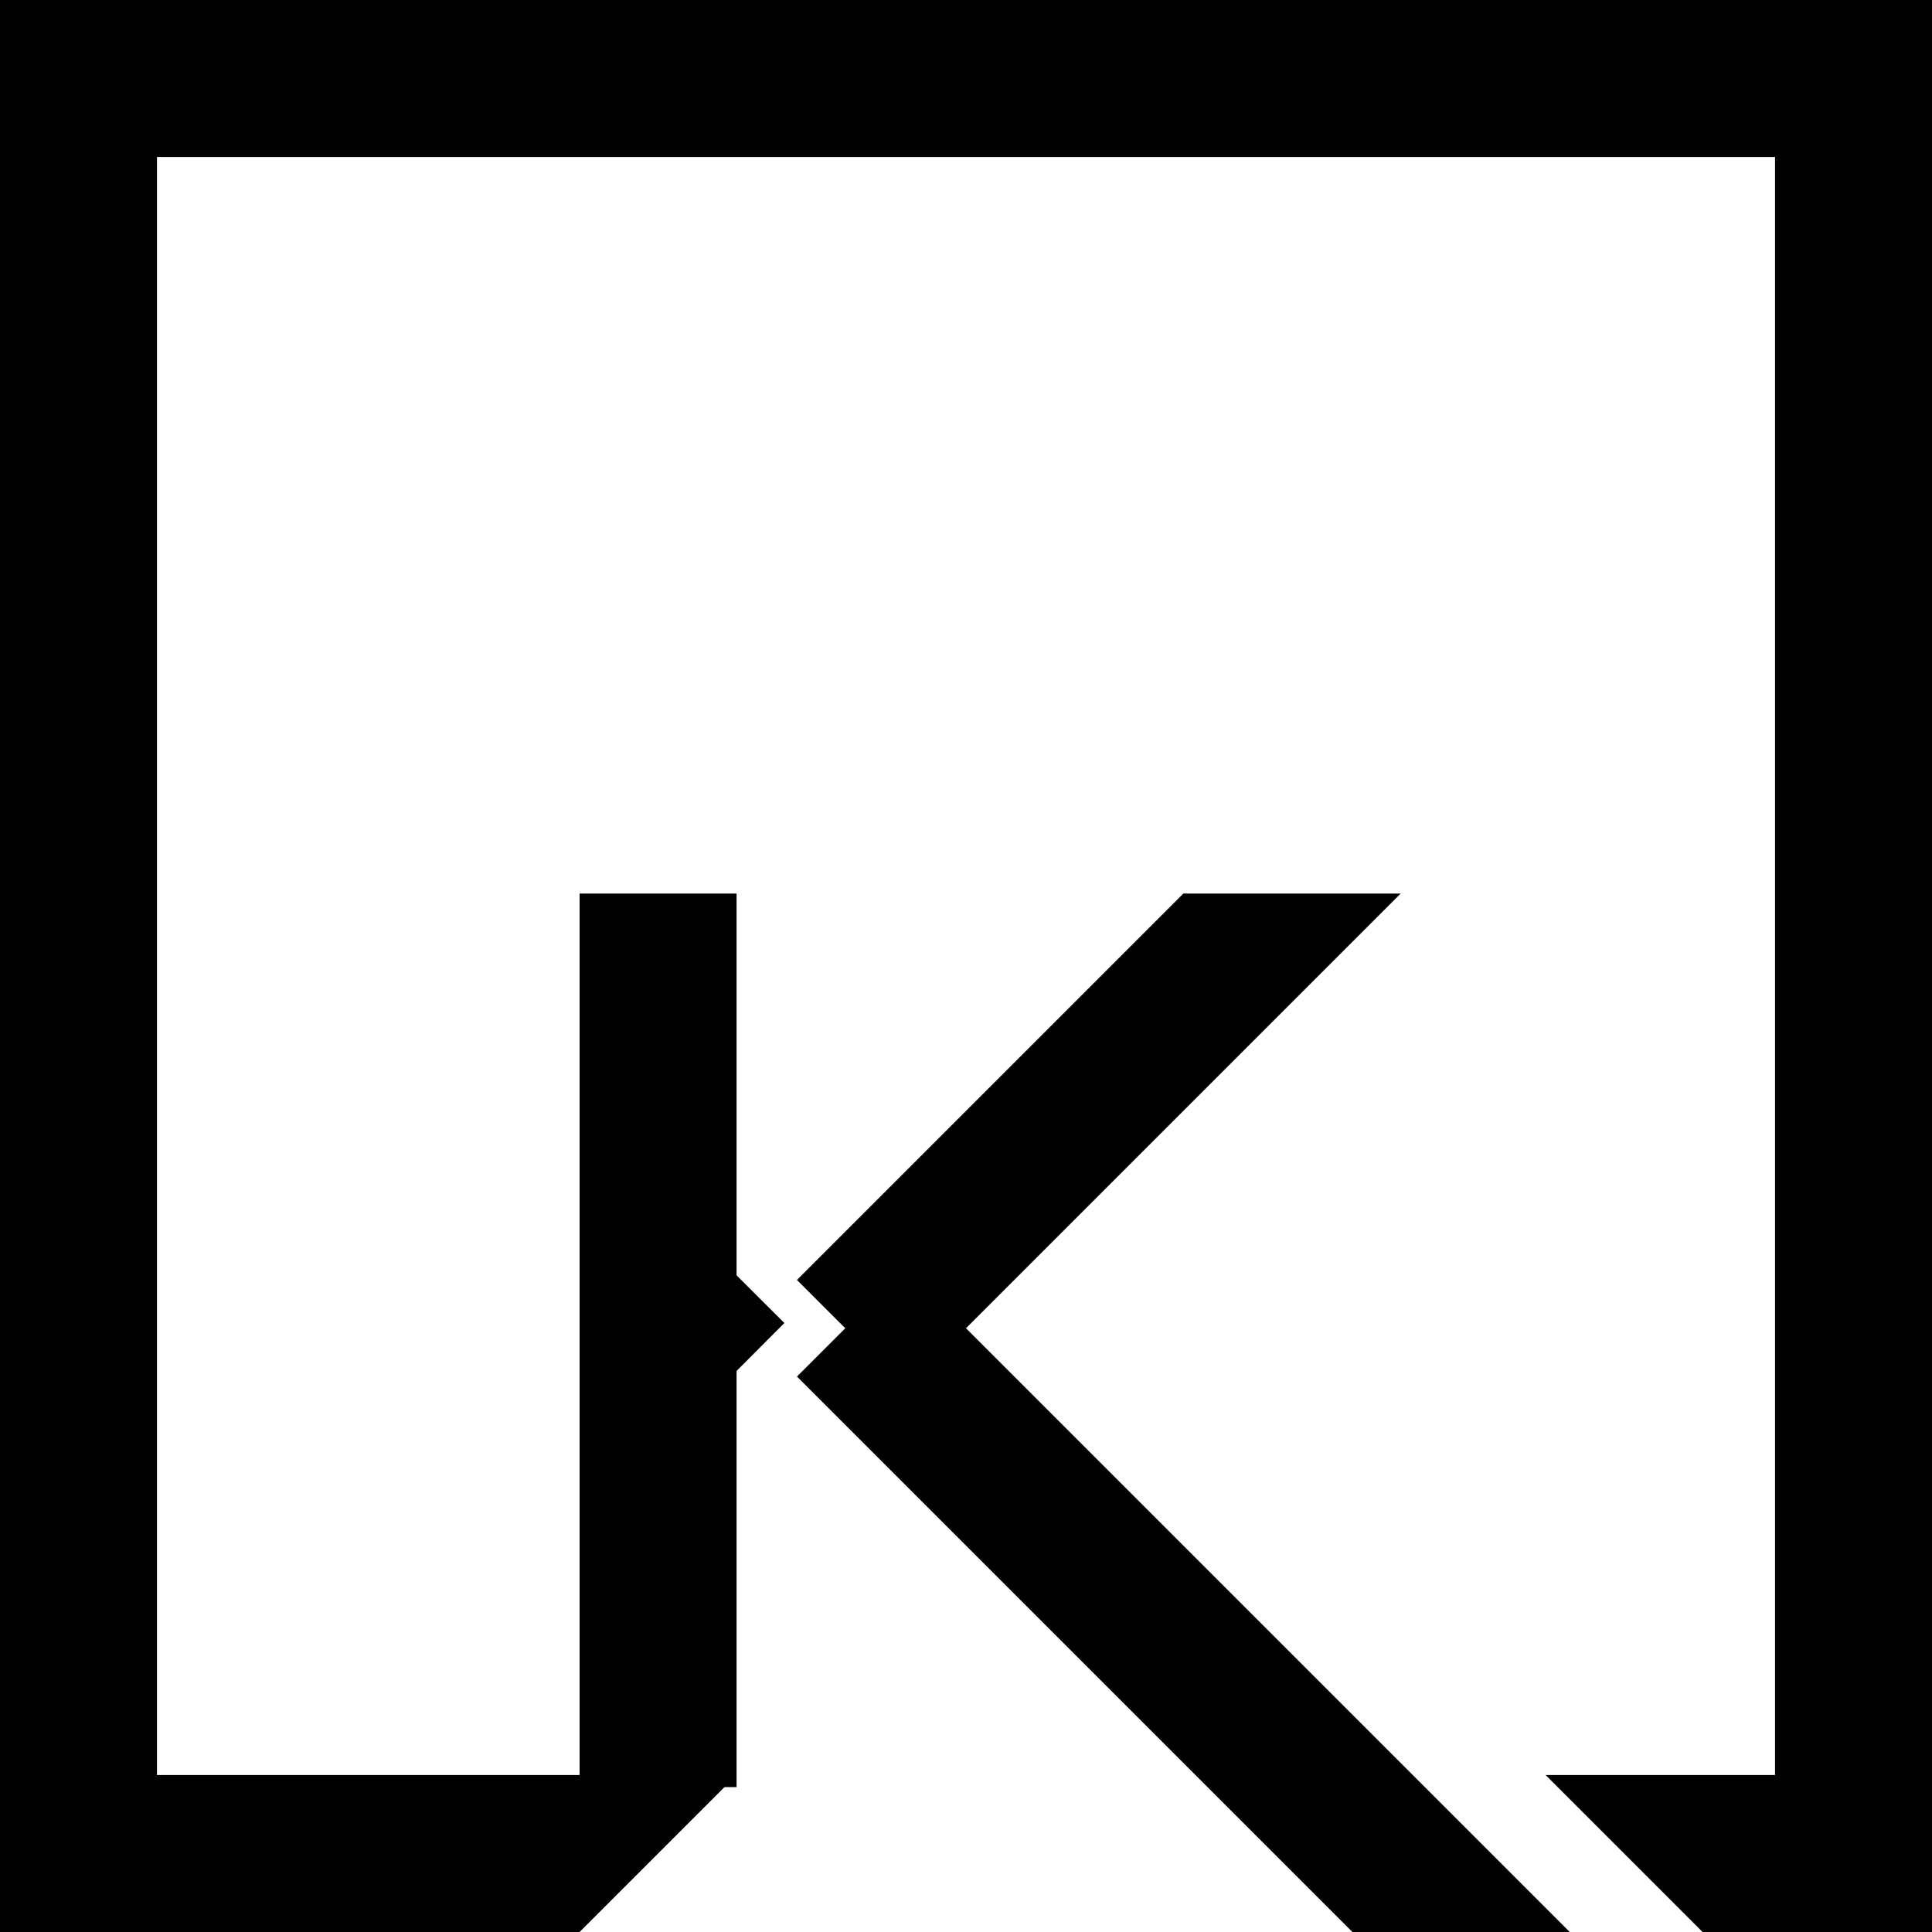
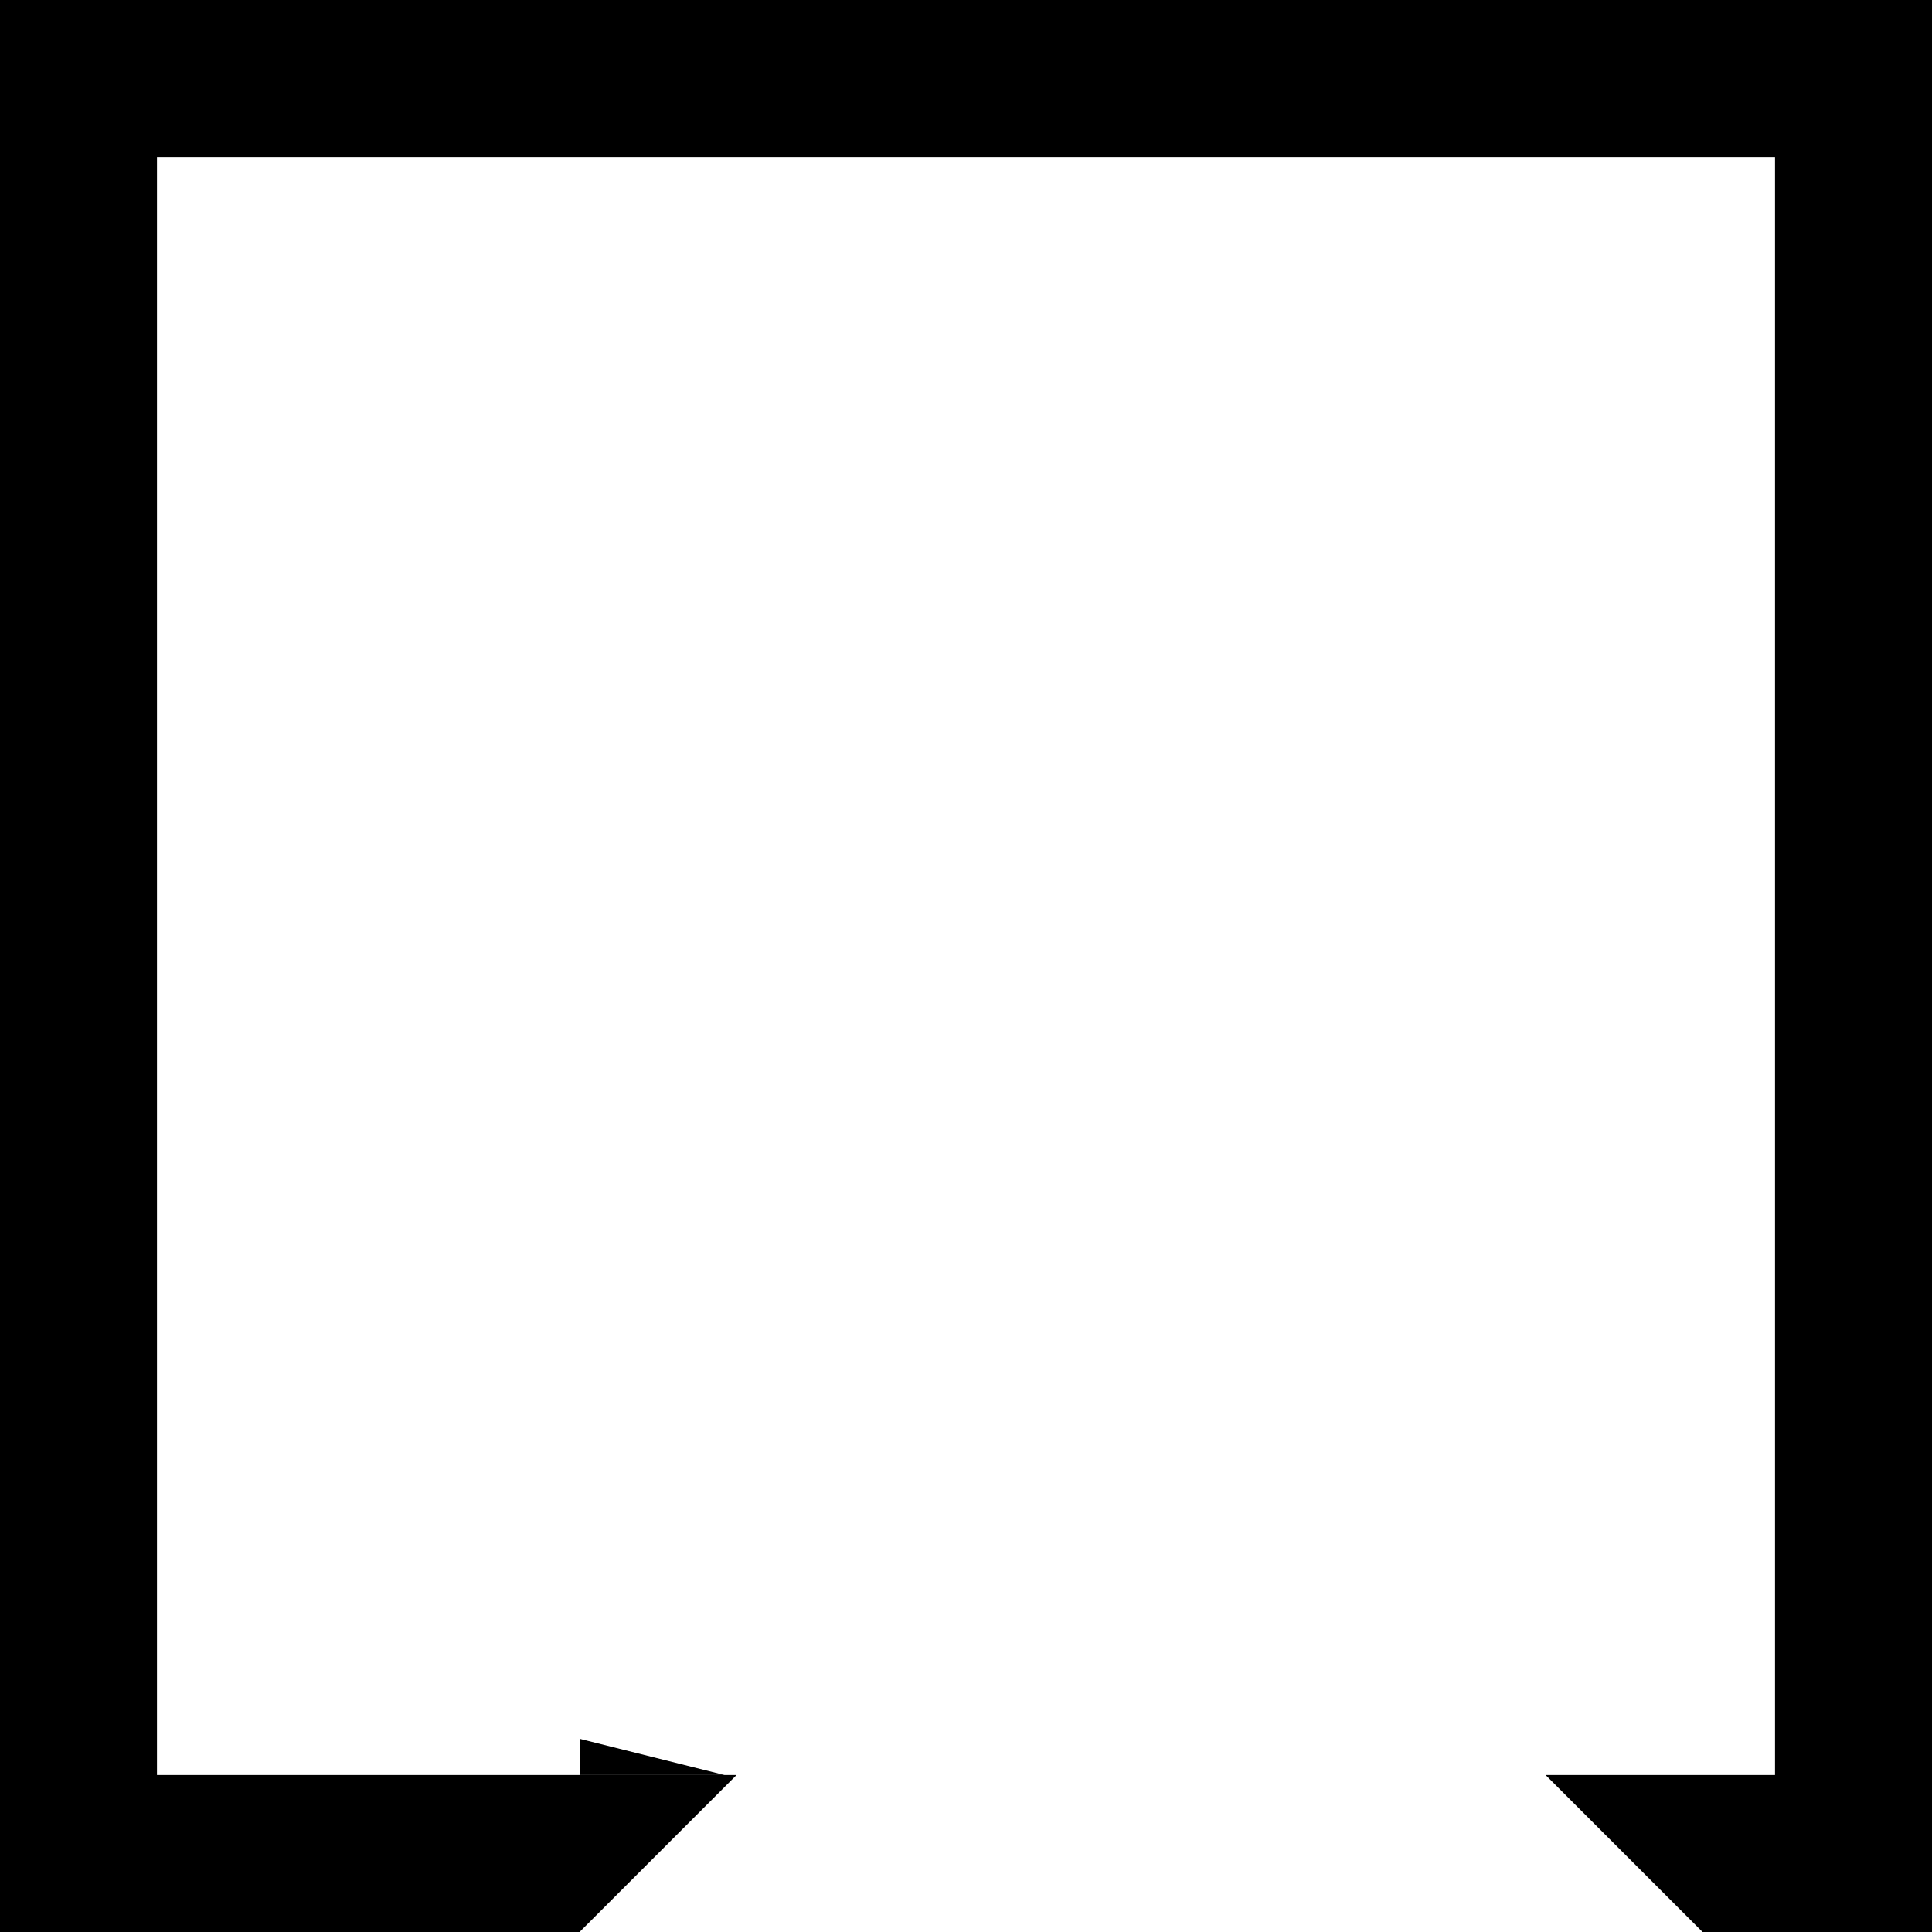
<svg xmlns="http://www.w3.org/2000/svg" x="0px" y="0px" viewBox="0 0 16 16" style="enable-background:new 0 0 16 16;" xml:space="preserve">
  <polygon points="0,0 0,16 4.8,16 6.1,14.7 1.3,14.7 1.3,1.3 14.7,1.3 14.7,14.7 12.8,14.7 14.1,16 16,16 16,0 " />
-   <polygon points="11.6,7.4 9.8,7.4 6.6,10.6 7,11 6.6,11.4 11.2,16 13,16 8,11 " />
-   <rect x="4.8" y="7.4" width="1.3" height="7.4" />
-   <rect x="5.8" y="10.7" transform="matrix(0.706 -0.708 0.708 0.706 -6.023 7.51)" width="0.6" height="0.6" />
  <polygon points="4.8,14.4 4.8,14.7 6,14.7 " />
</svg>